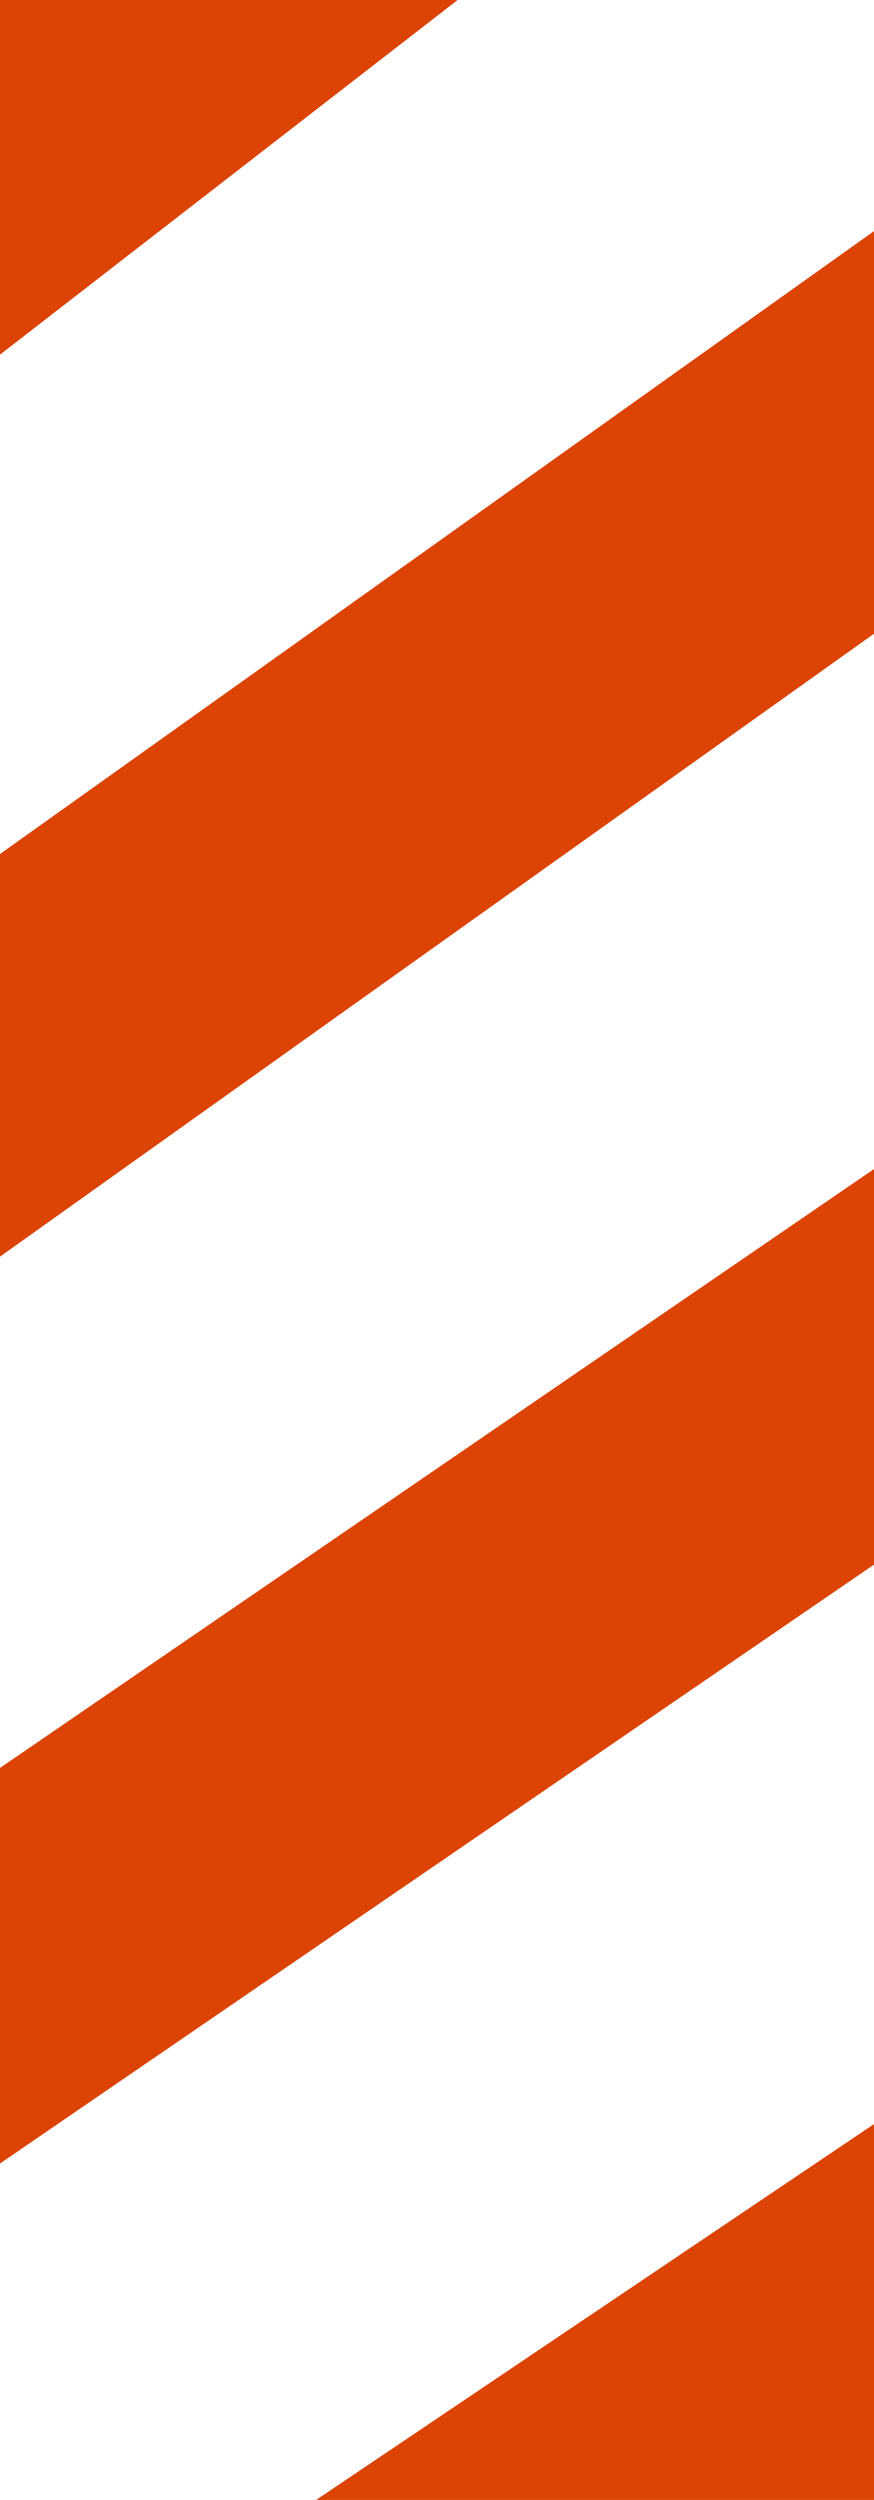
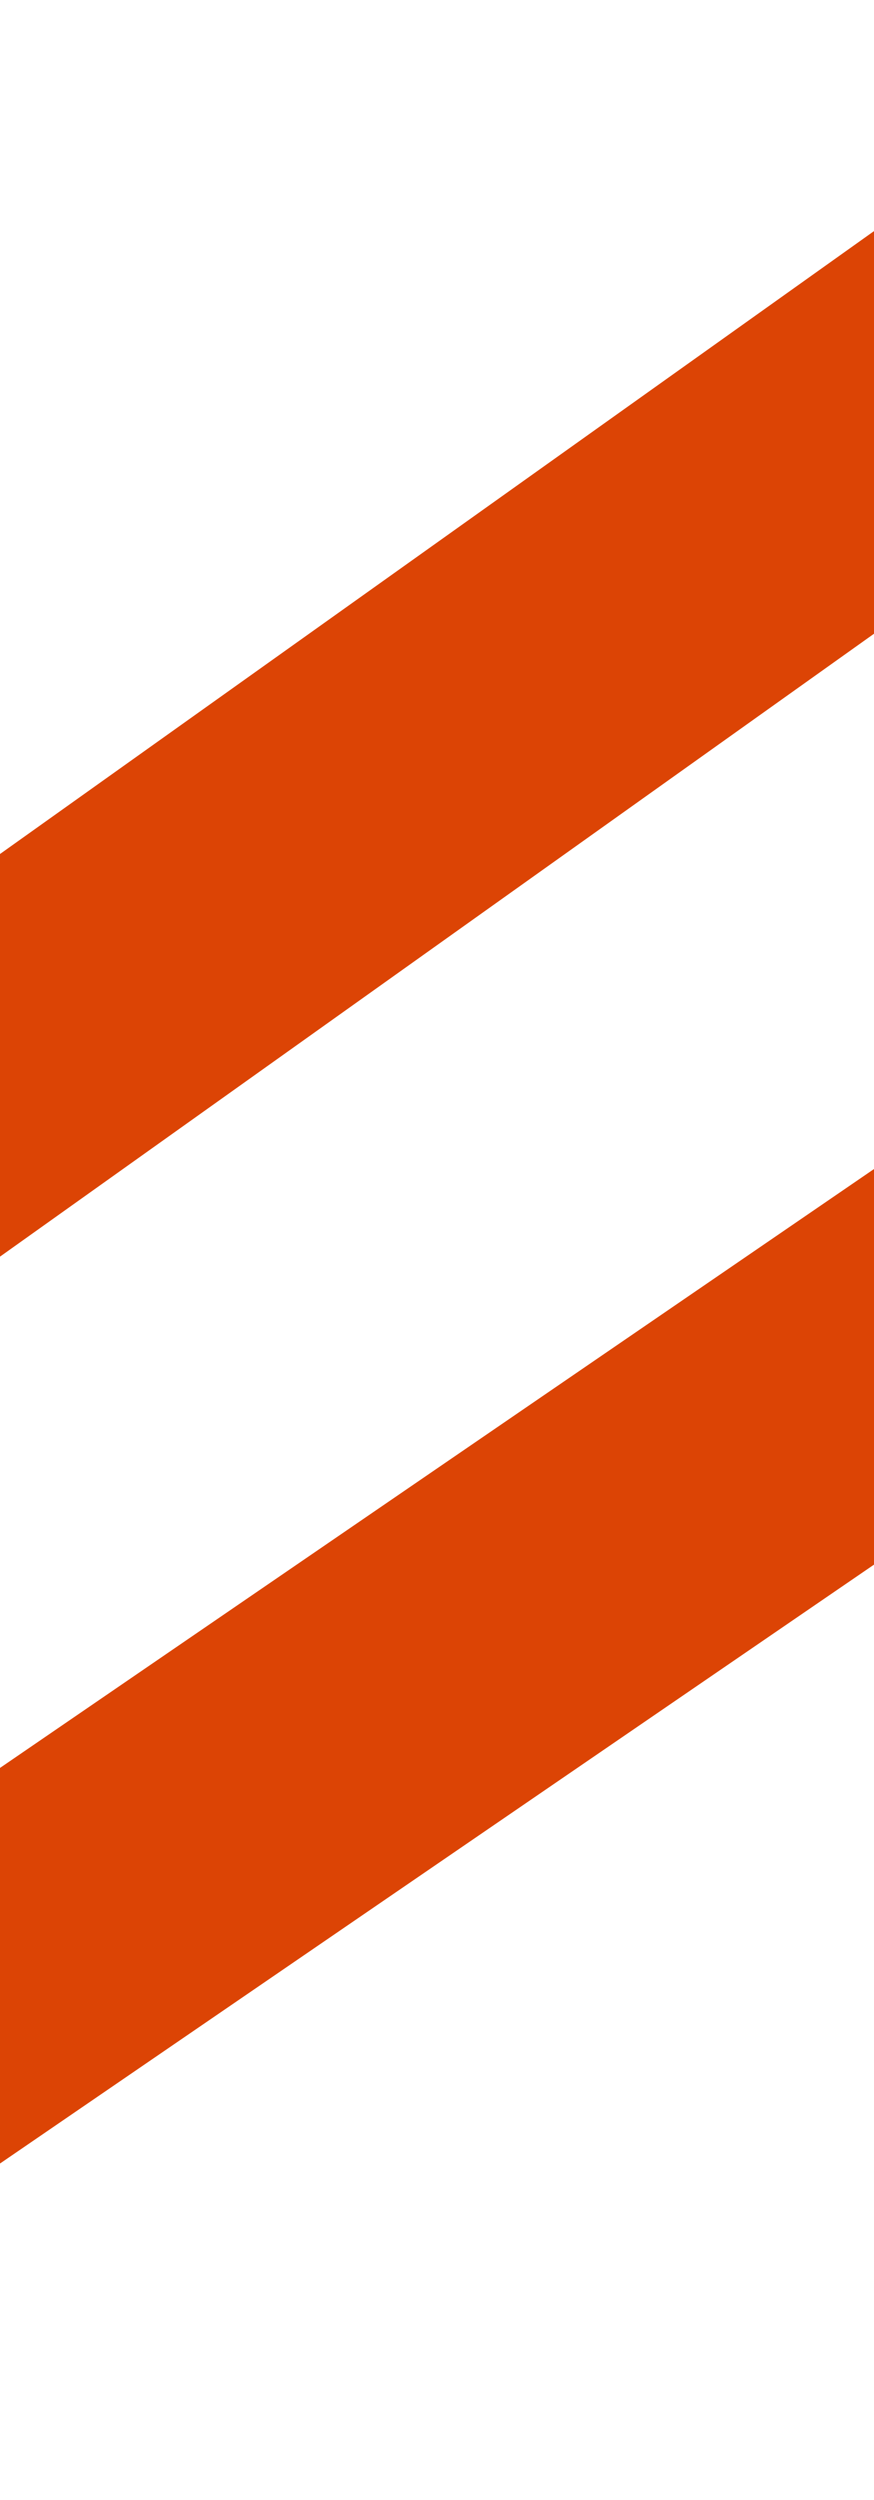
<svg xmlns="http://www.w3.org/2000/svg" width="70" height="200" stroke="#DC4405" fill="#DC4405" viewBox="0 0 70 200">
-   <line y1="-80" x2="400" y2="-100" transform="matrix(0.757 -0.524 0.757 0.654 -112.812 198.141)" stroke-width="27" />
  <line y1="-28" x2="400" y2="-33" transform="matrix(0.757 -0.524 0.757 0.654 -112.812 198.141)" stroke-width="27" />
  <line y1="31" x2="400" y2="33" transform="matrix(0.757 -0.524 0.757 0.654 -112.812 198.141)" stroke-width="27" />
-   <line y1="95" x2="400" y2="100" transform="matrix(0.757 -0.524 0.757 0.654 -112.812 198.141)" stroke-width="27" />
</svg>